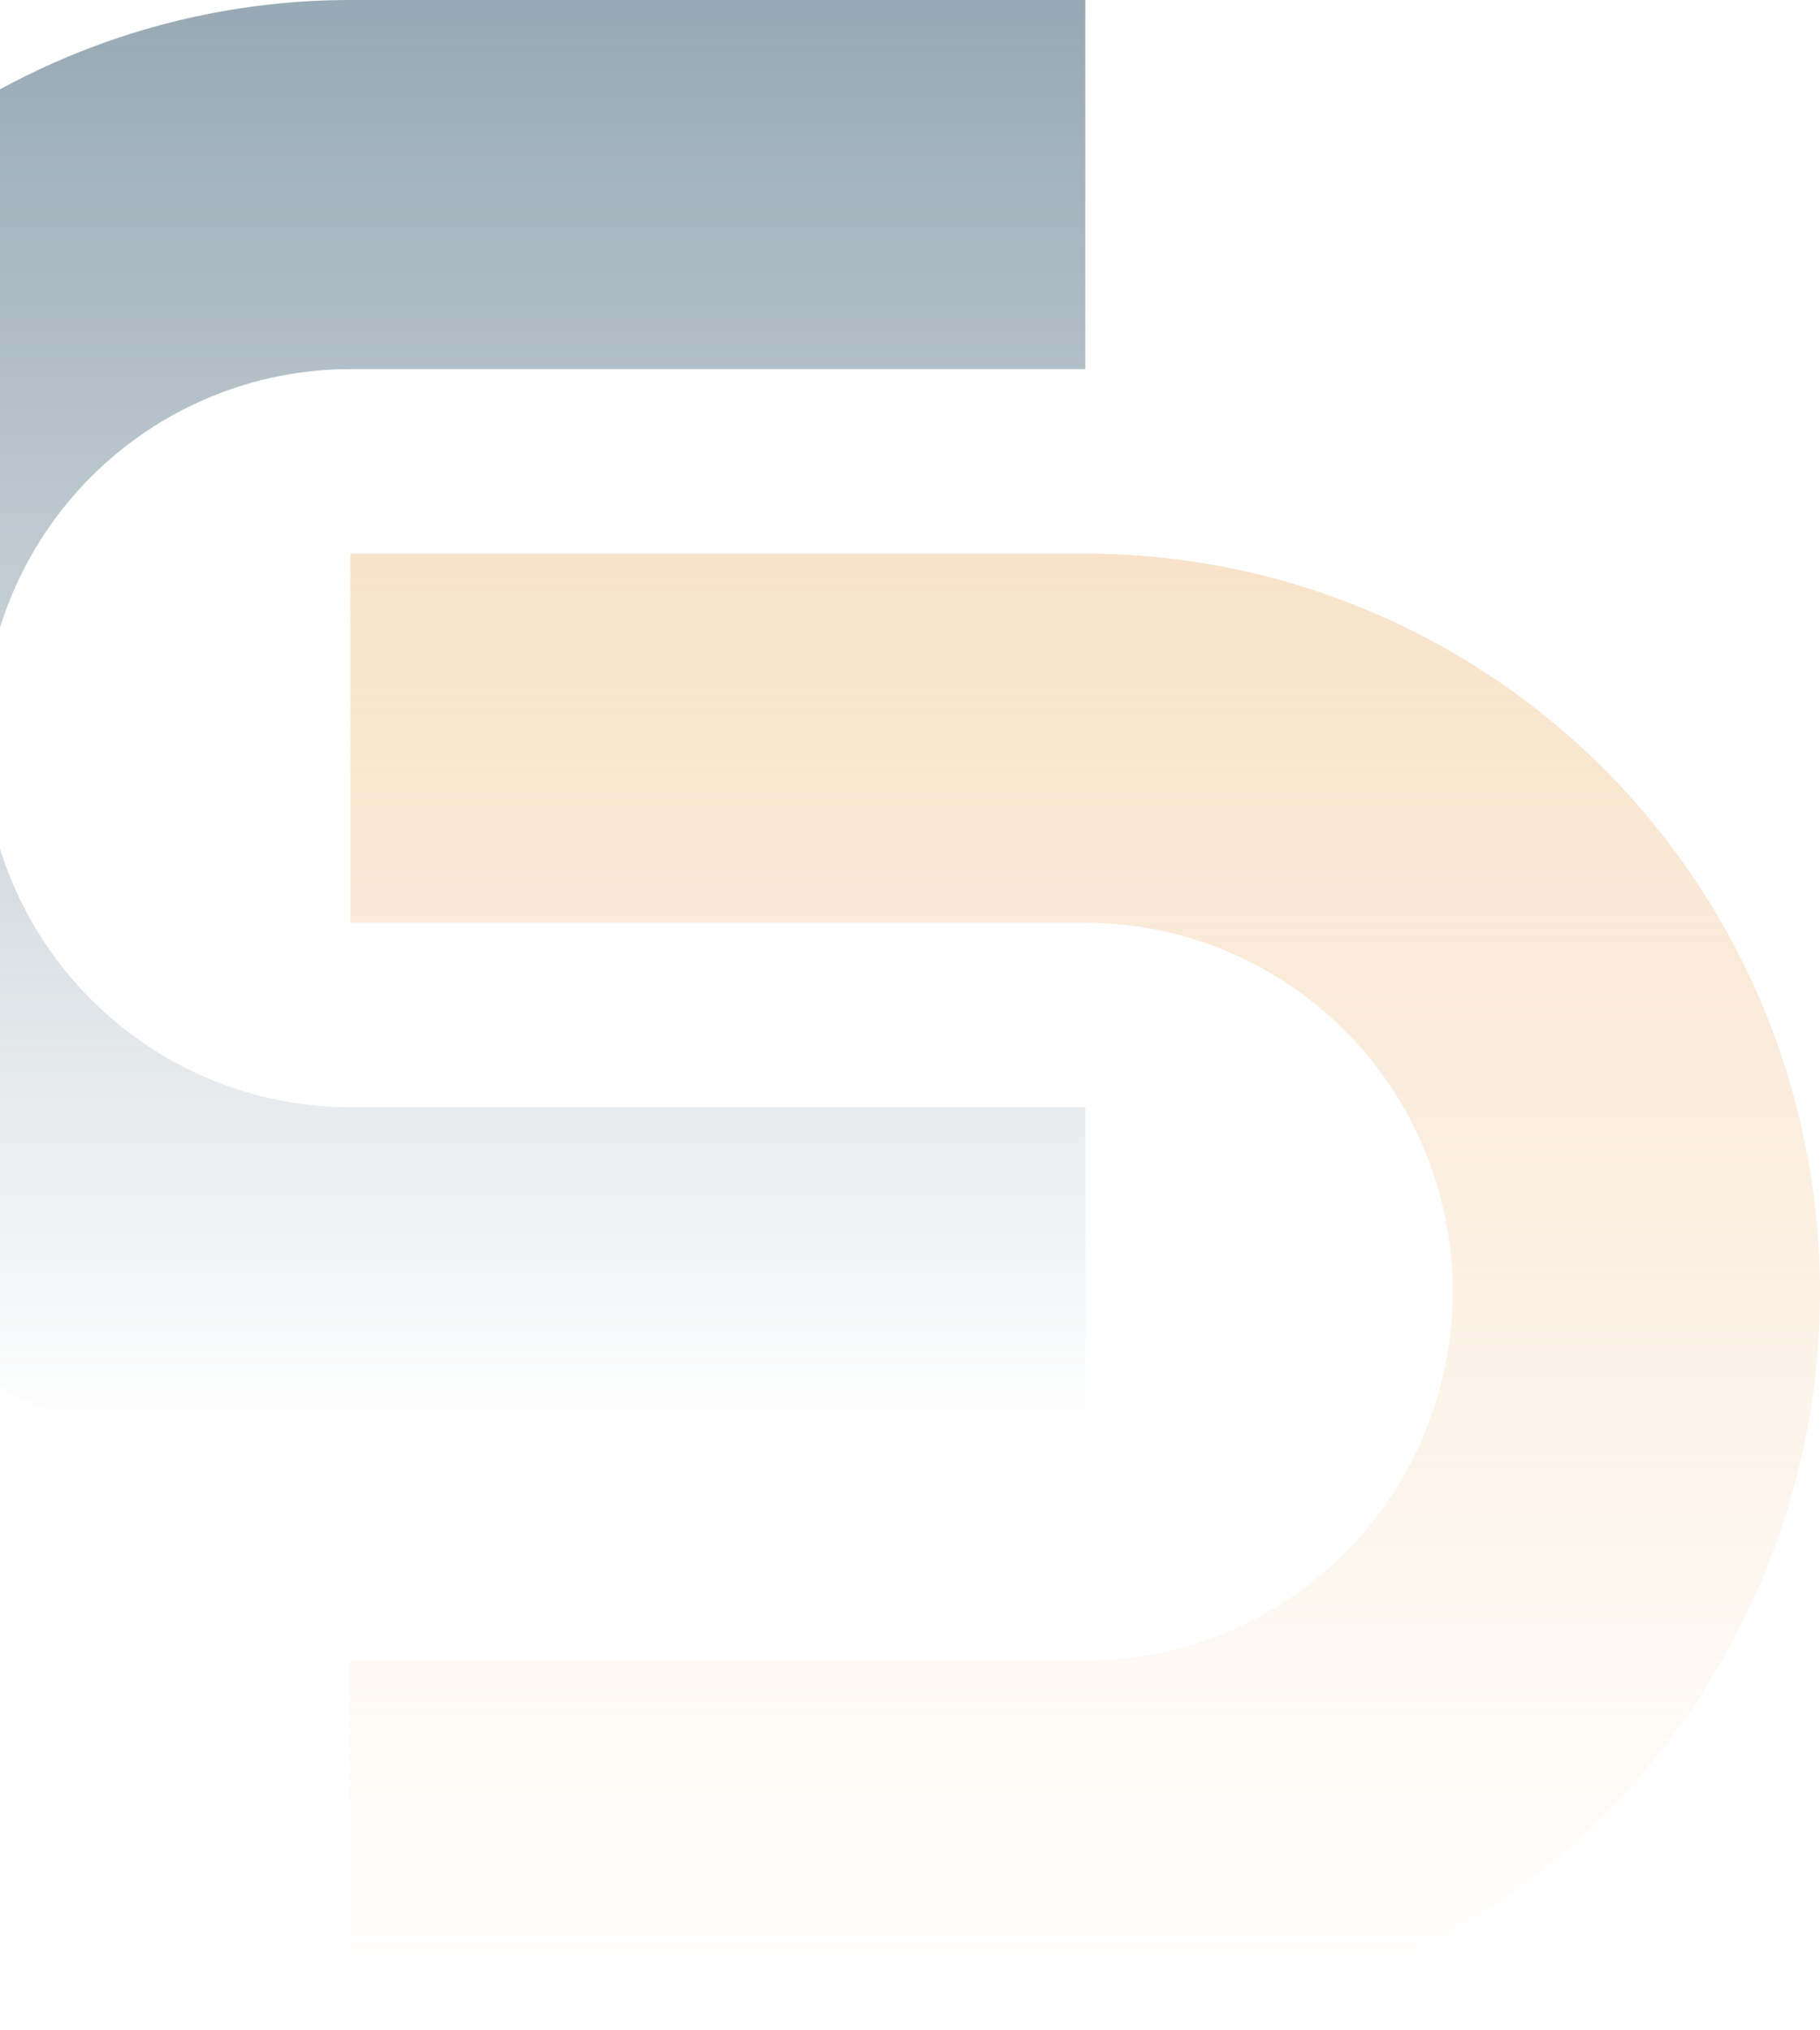
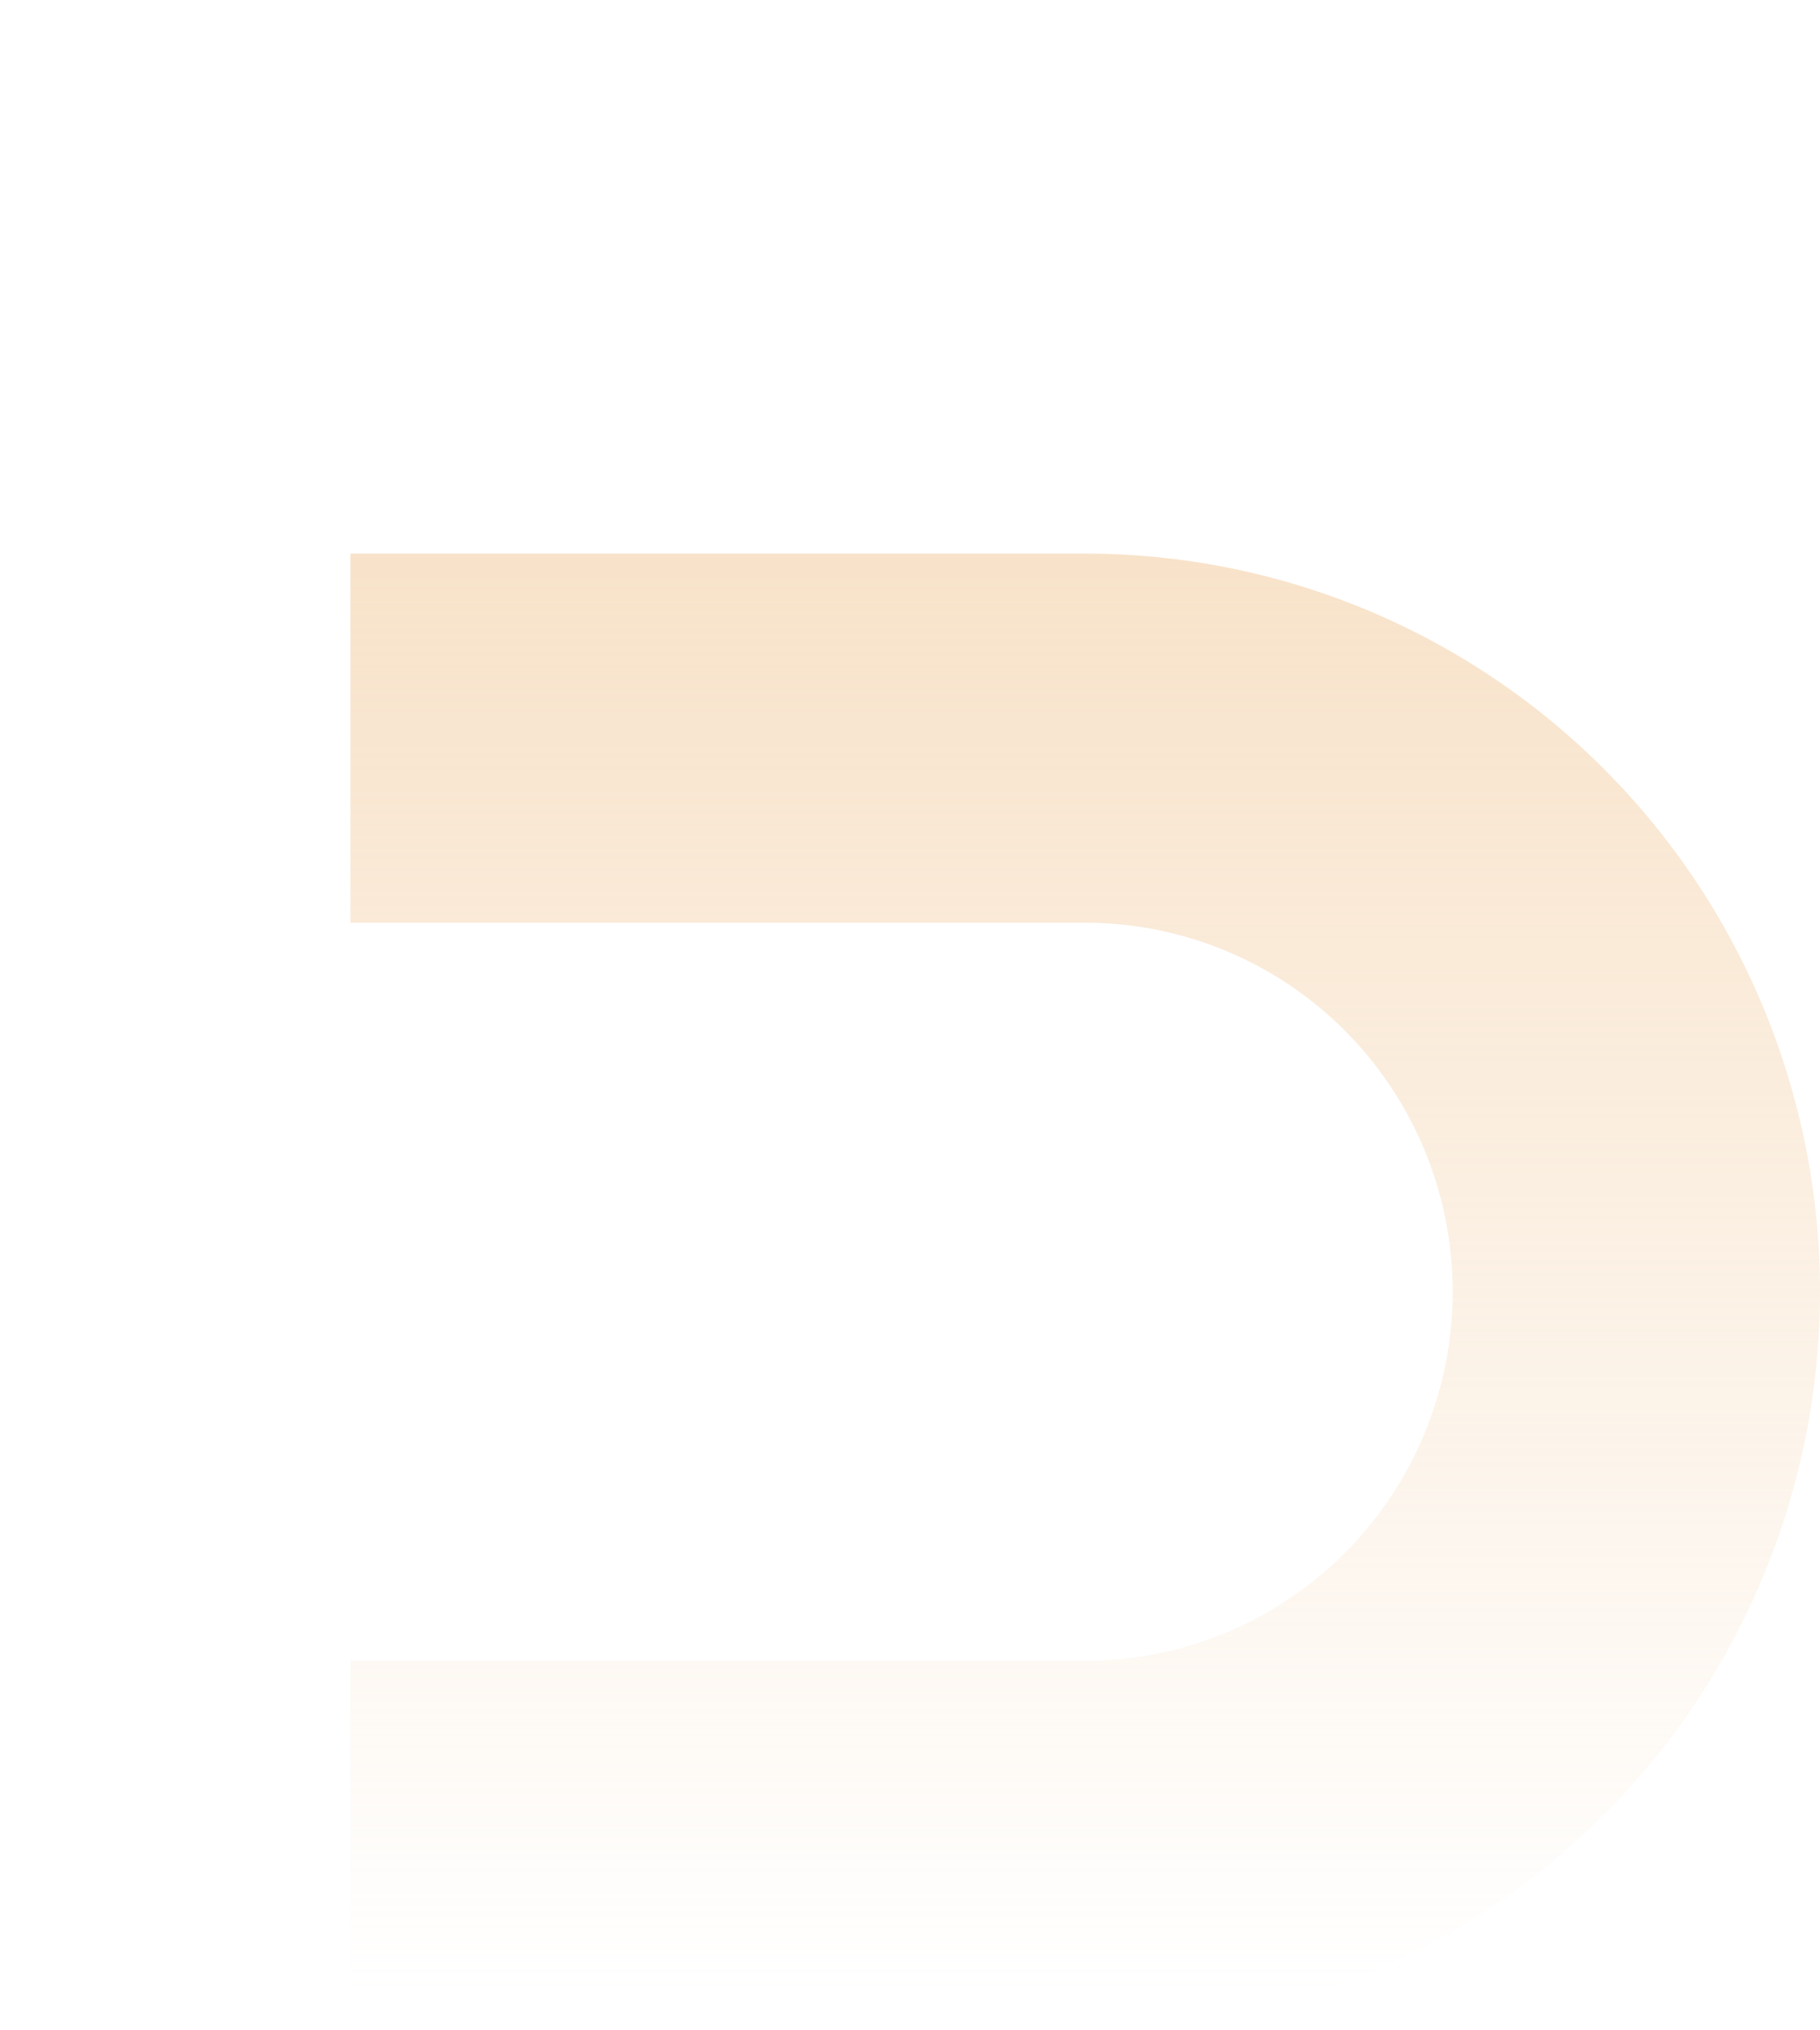
<svg xmlns="http://www.w3.org/2000/svg" width="573" height="639" viewBox="0 0 573 639" fill="none">
  <g opacity="0.5">
-     <path d="M341.68 348.54H110.322C95.133 348.54 80.092 345.534 66.059 339.694C52.026 333.855 39.276 325.296 28.538 314.506C17.799 303.716 9.281 290.907 3.471 276.81C-2.338 262.713 -5.326 247.605 -5.321 232.348C-5.321 217.094 -2.33 201.99 3.482 187.897C9.293 173.804 17.811 160.999 28.55 150.213C50.237 128.43 79.652 116.192 110.322 116.192H341.68V0H110.322C48.972 0 -9.866 24.479 -53.247 68.053C-96.629 111.627 -121 170.725 -121 232.348C-121.005 262.863 -115.025 293.081 -103.402 321.275C-91.779 349.468 -74.74 375.086 -53.26 396.666C-31.779 418.245 -6.277 435.363 21.791 447.042C49.858 458.72 79.942 464.731 110.322 464.731H341.68V348.54Z" fill="url(#paint0_linear_17_4)" />
    <path d="M341.678 639H110.32V522.808H341.678C372.352 522.808 401.77 510.572 423.463 488.789C445.155 467.007 457.347 437.462 457.357 406.652C457.357 375.836 445.169 346.282 423.475 324.492C401.781 302.702 372.358 290.46 341.678 290.46H110.32V174.269H341.678C372.058 174.269 402.142 180.28 430.209 191.958C458.277 203.637 483.779 220.755 505.26 242.334C526.741 263.914 543.779 289.532 555.402 317.725C567.025 345.919 573.005 376.137 573 406.652C573 468.275 548.629 527.373 505.247 570.947C461.866 614.521 403.028 639 341.678 639Z" fill="url(#paint1_linear_17_4)" />
  </g>
  <defs>
    <linearGradient id="paint0_linear_17_4" x1="342" y1="-1.5752e-05" x2="342" y2="451.5" gradientUnits="userSpaceOnUse">
      <stop stop-color="#30536A" />
      <stop offset="1" stop-color="#30536A" stop-opacity="0" />
    </linearGradient>
    <linearGradient id="paint1_linear_17_4" x1="110" y1="174" x2="110" y2="625.5" gradientUnits="userSpaceOnUse">
      <stop stop-color="#F1C694" />
      <stop offset="1" stop-color="#F1C694" stop-opacity="0" />
    </linearGradient>
  </defs>
</svg>